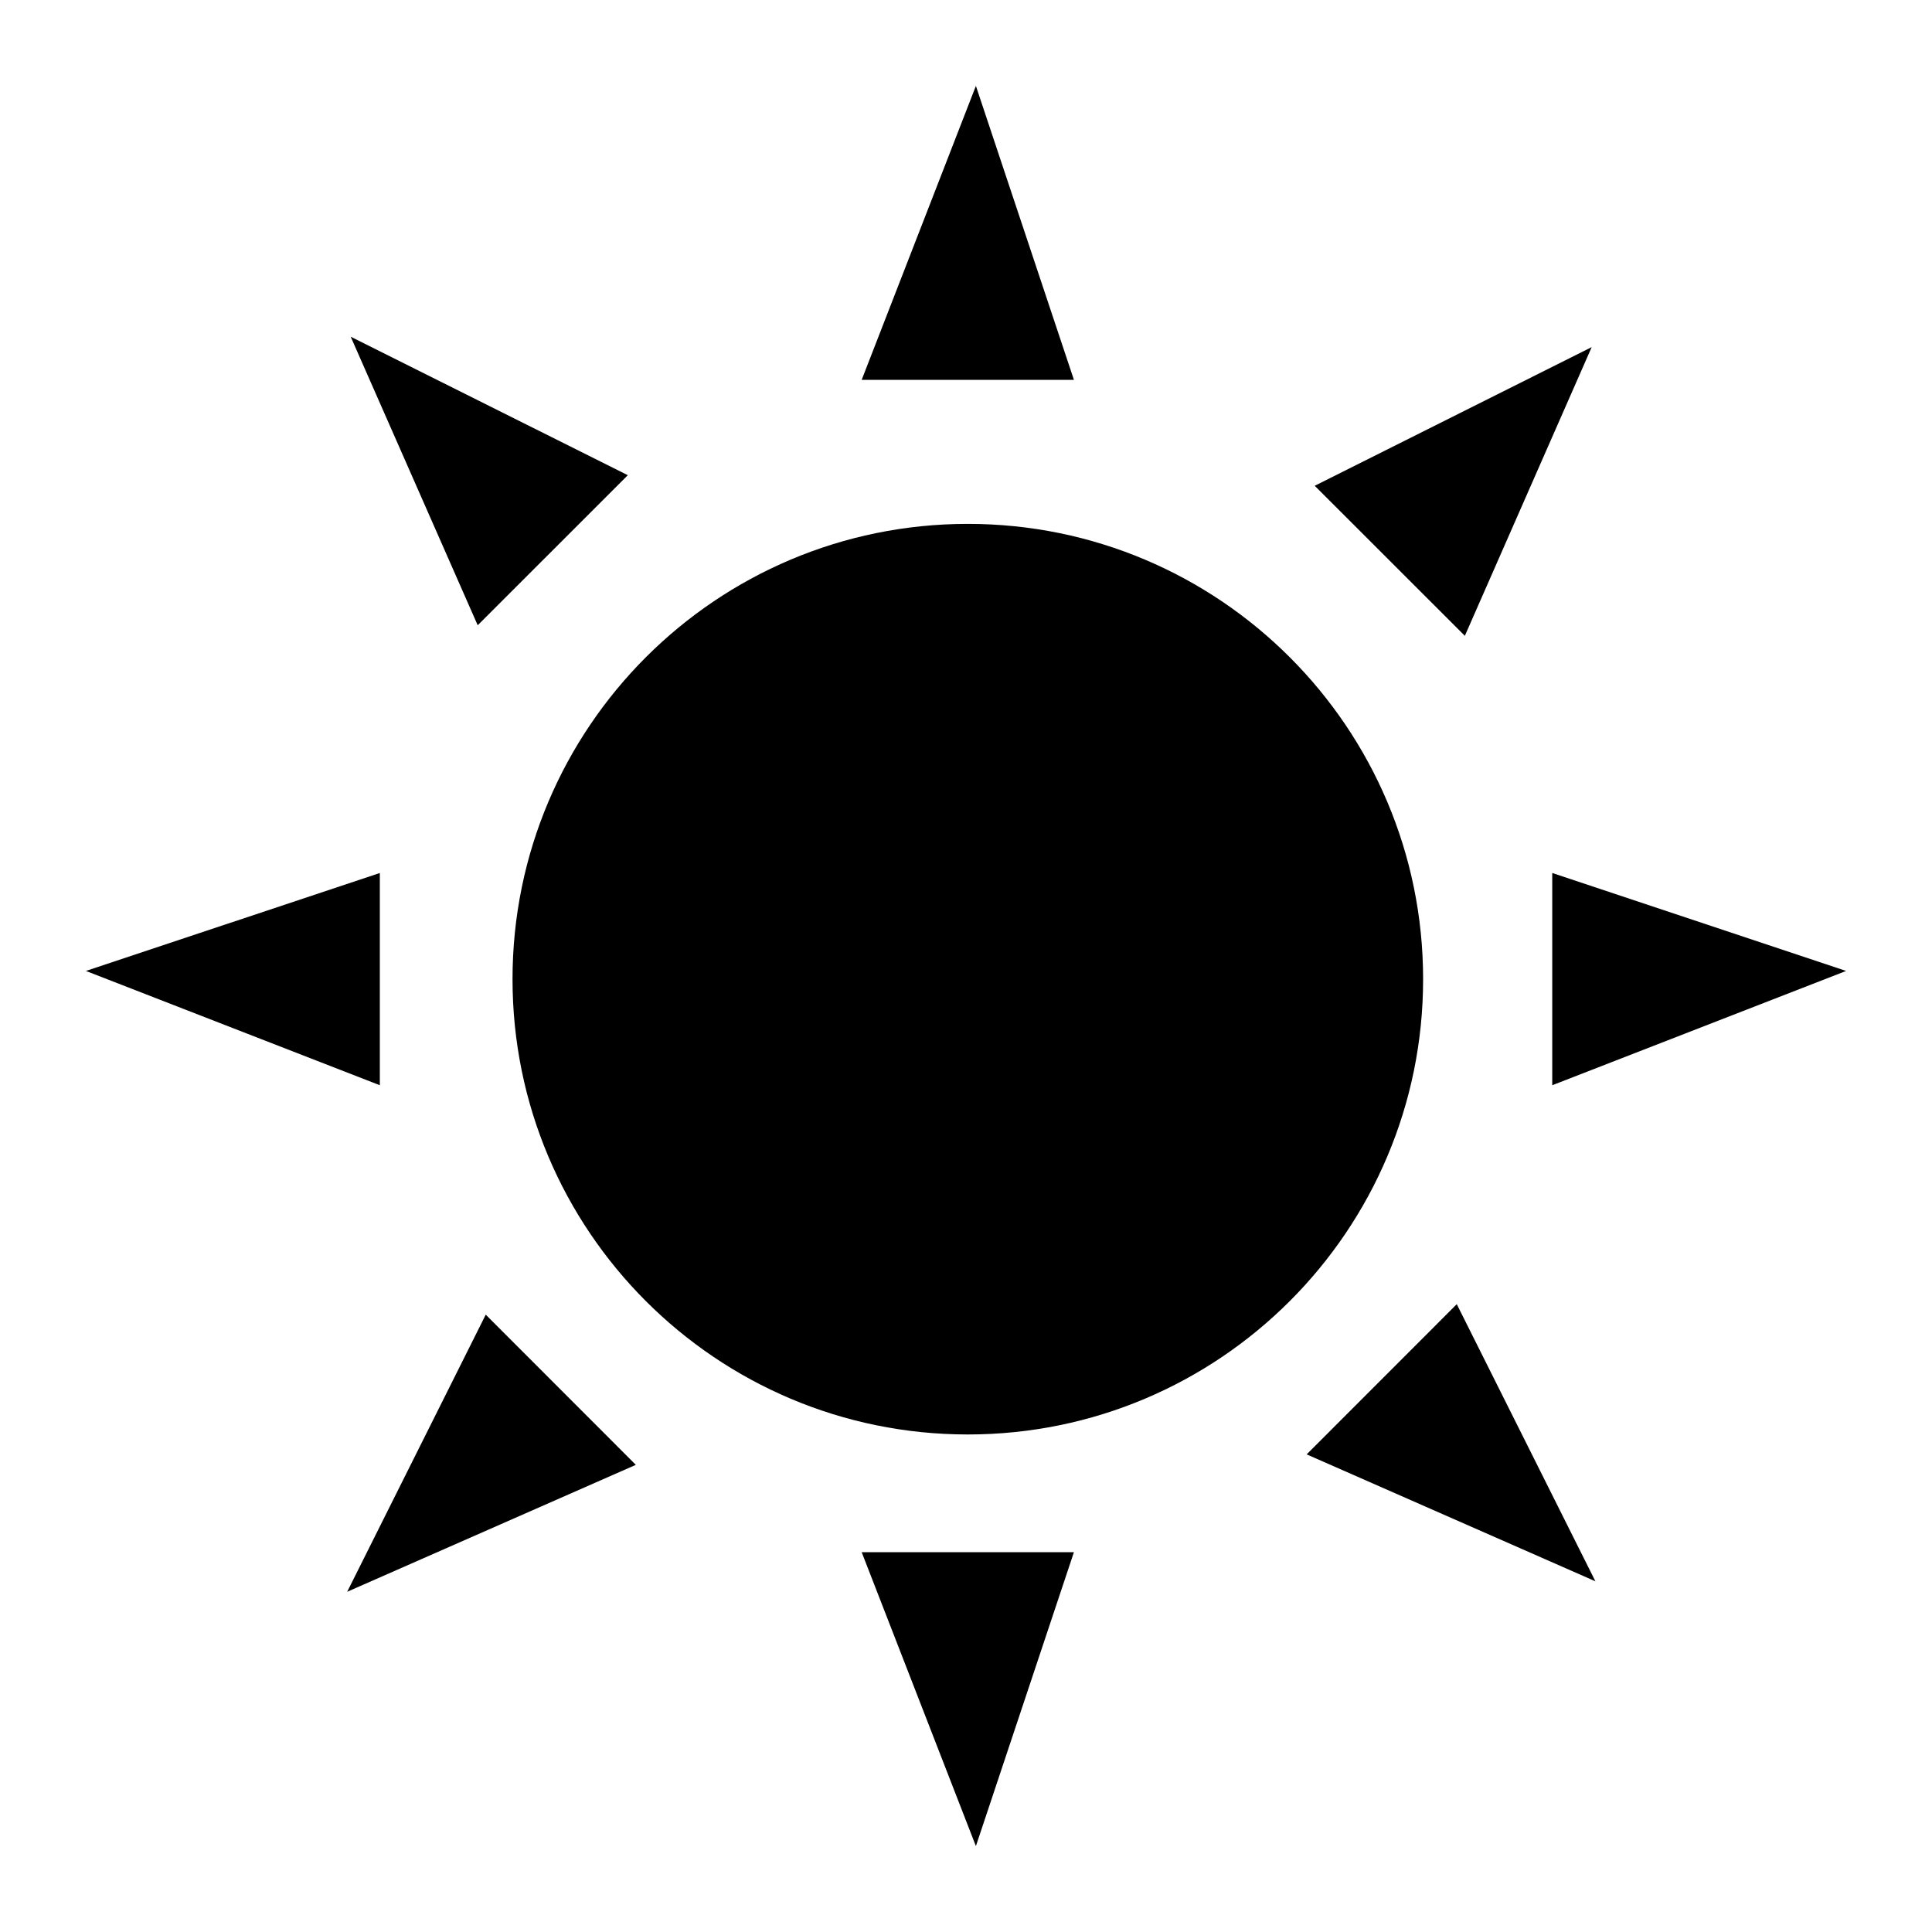
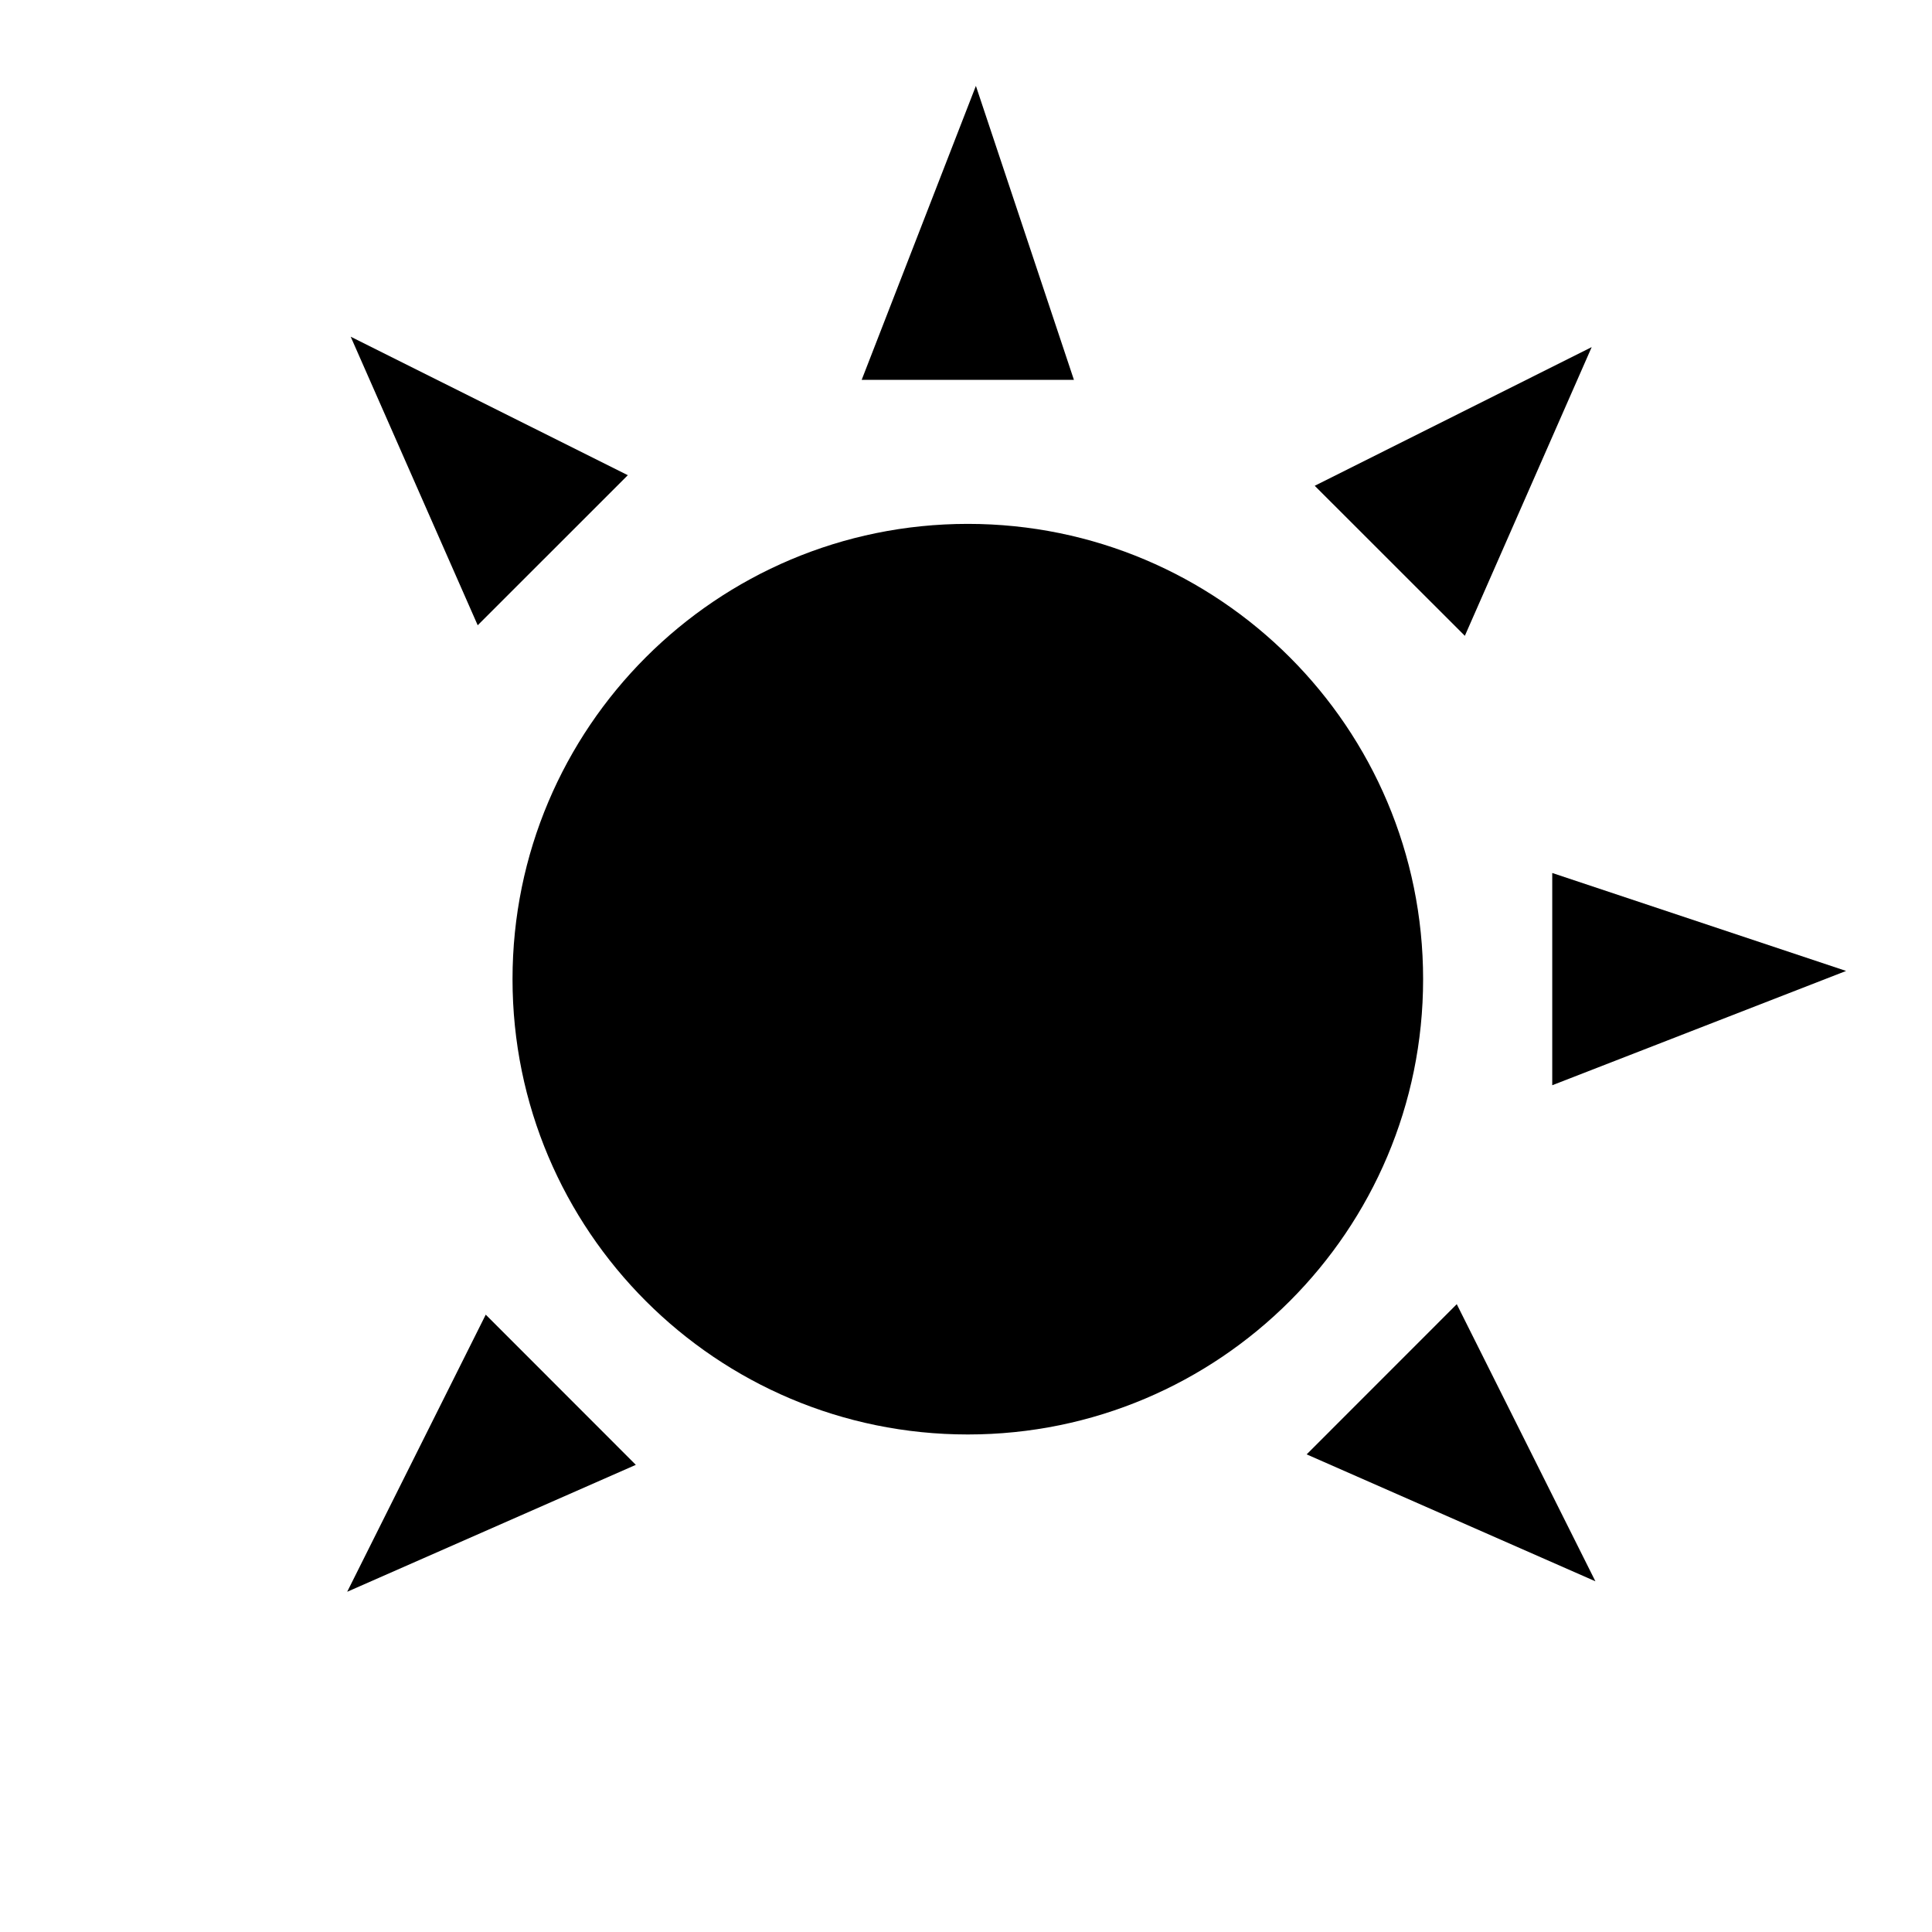
<svg xmlns="http://www.w3.org/2000/svg" version="1.1" width="512" height="512" viewBox="0 0 512 512">
  <g>
</g>
  <path d="M377.139 259.492c0 66.637-54.020 120.658-120.658 120.658-66.637 0-120.658-54.021-120.658-120.658 0-66.637 54.020-120.658 120.658-120.658 66.637 0 120.658 54.020 120.658 120.658z" fill="#000000" />
  <path d="M228.352 100.669l30.27-77.906 25.979 77.906z" fill="#000000" />
-   <path d="M228.352 411.341l30.27 77.895 25.979-77.895z" fill="#000000" />
-   <path d="M100.659 287.601l-77.895-30.29 77.895-25.959z" fill="#000000" />
  <path d="M411.361 287.601l77.875-30.29-77.875-25.959z" fill="#000000" />
  <path d="M126.597 165.703l-33.659-76.472 73.442 36.7z" fill="#000000" />
  <path d="M346.276 385.423l76.524 33.639-36.741-73.442z" fill="#000000" />
  <path d="M168.499 388.199l-76.493 33.639 36.72-73.442z" fill="#000000" />
  <path d="M388.199 168.499l33.618-76.513-73.4 36.751z" fill="#000000" />
</svg>